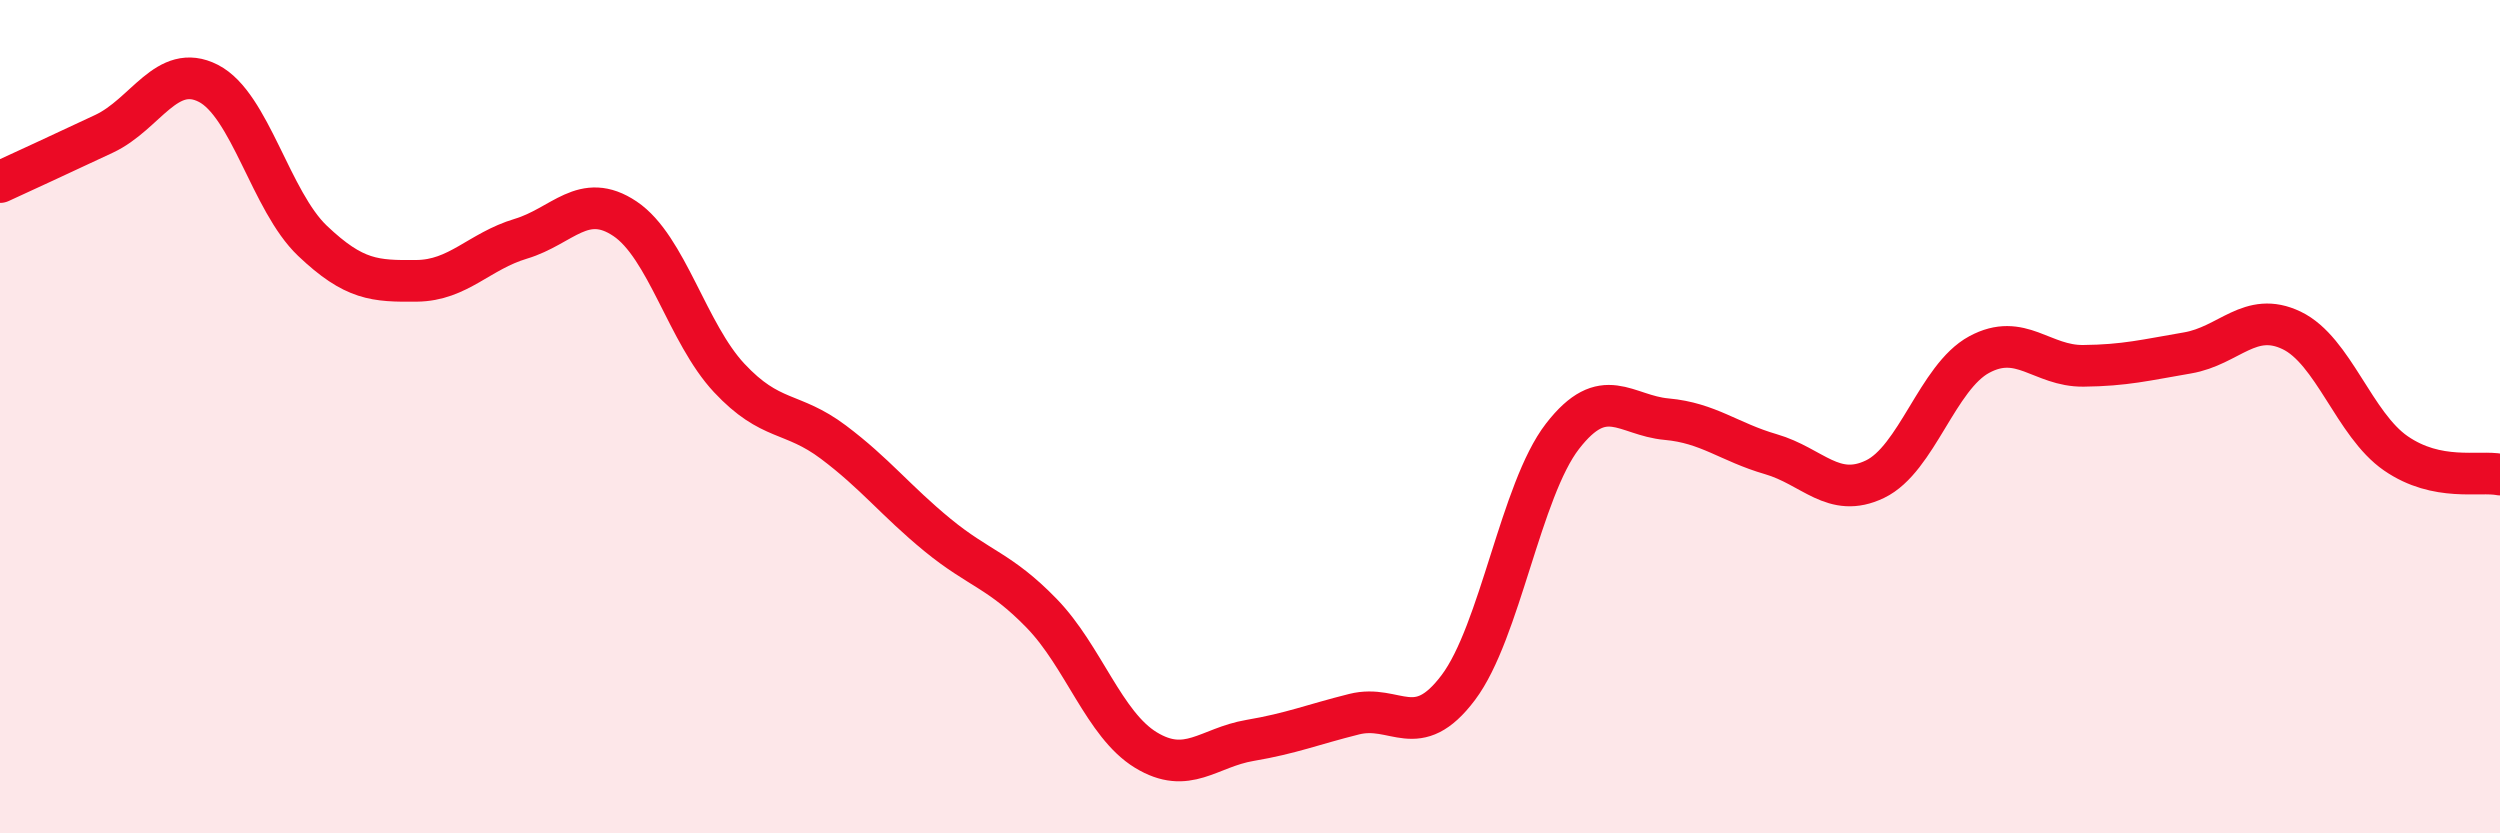
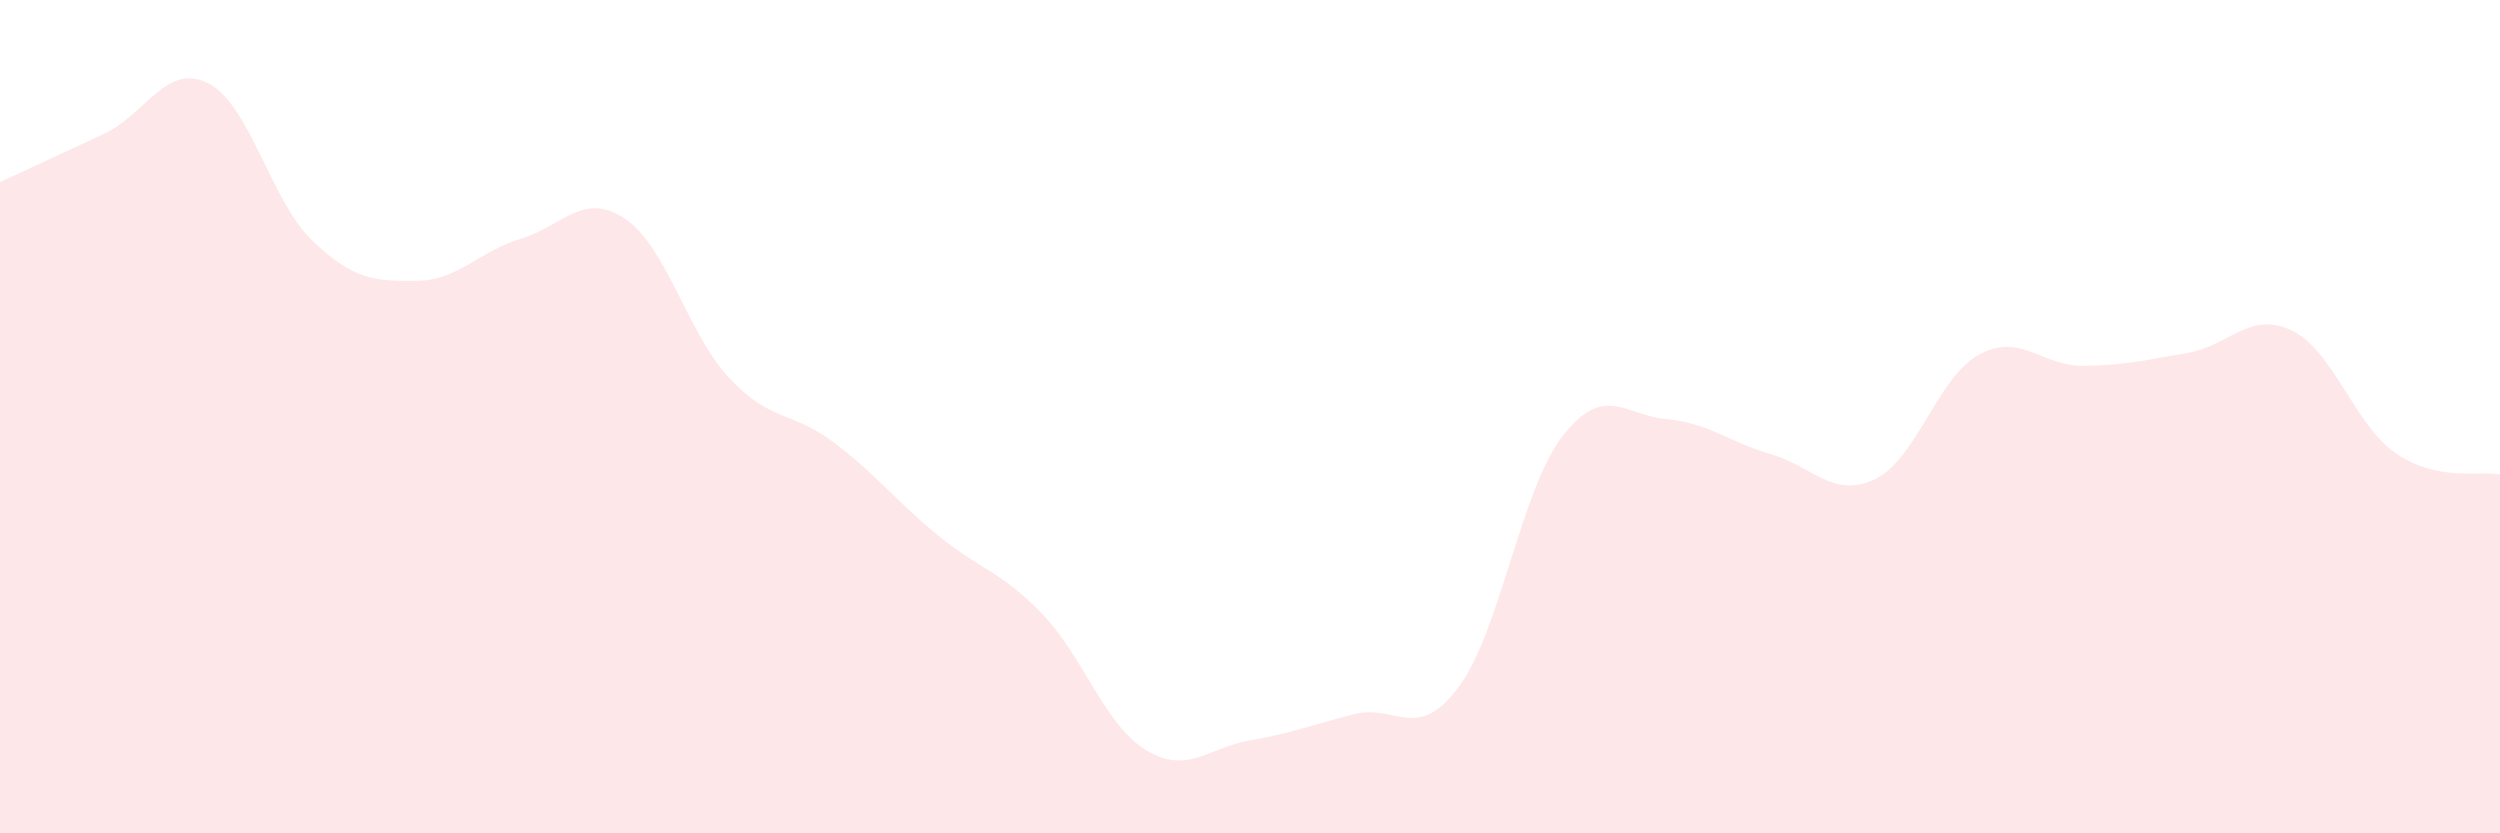
<svg xmlns="http://www.w3.org/2000/svg" width="60" height="20" viewBox="0 0 60 20">
  <path d="M 0,4.37 C 0.5,4.14 1.5,3.68 2.5,3.21 C 3.5,2.74 4,1.49 5,2 C 6,2.51 6.5,4.83 7.5,5.78 C 8.5,6.73 9,6.75 10,6.74 C 11,6.73 11.5,6.03 12.5,5.73 C 13.5,5.43 14,4.58 15,5.25 C 16,5.92 16.5,8 17.5,9.07 C 18.5,10.14 19,9.86 20,10.61 C 21,11.36 21.5,12.02 22.5,12.84 C 23.5,13.66 24,13.69 25,14.72 C 26,15.75 26.5,17.39 27.5,18 C 28.5,18.61 29,17.94 30,17.77 C 31,17.6 31.5,17.39 32.5,17.14 C 33.5,16.89 34,17.83 35,16.5 C 36,15.17 36.5,11.76 37.5,10.47 C 38.5,9.18 39,9.97 40,10.06 C 41,10.15 41.5,10.61 42.5,10.9 C 43.5,11.19 44,11.98 45,11.5 C 46,11.02 46.5,9.05 47.5,8.51 C 48.5,7.97 49,8.79 50,8.78 C 51,8.77 51.5,8.64 52.5,8.47 C 53.5,8.3 54,7.45 55,7.93 C 56,8.41 56.5,10.19 57.5,10.88 C 58.5,11.57 59.5,11.29 60,11.39L60 20L0 20Z" fill="#EB0A25" opacity="0.1" stroke-linecap="round" stroke-linejoin="round" />
-   <path d="M 0,4.37 C 0.5,4.14 1.5,3.68 2.5,3.21 C 3.5,2.74 4,1.49 5,2 C 6,2.51 6.5,4.83 7.5,5.78 C 8.5,6.73 9,6.75 10,6.74 C 11,6.73 11.5,6.03 12.5,5.73 C 13.5,5.43 14,4.58 15,5.25 C 16,5.92 16.5,8 17.5,9.07 C 18.5,10.14 19,9.86 20,10.61 C 21,11.36 21.5,12.02 22.5,12.84 C 23.5,13.66 24,13.69 25,14.72 C 26,15.75 26.5,17.39 27.5,18 C 28.5,18.61 29,17.94 30,17.77 C 31,17.6 31.5,17.39 32.5,17.14 C 33.5,16.89 34,17.83 35,16.5 C 36,15.17 36.5,11.76 37.5,10.47 C 38.5,9.18 39,9.97 40,10.06 C 41,10.15 41.5,10.61 42.5,10.9 C 43.5,11.19 44,11.98 45,11.5 C 46,11.02 46.5,9.05 47.5,8.51 C 48.5,7.97 49,8.79 50,8.78 C 51,8.77 51.5,8.64 52.5,8.47 C 53.5,8.3 54,7.45 55,7.93 C 56,8.41 56.5,10.19 57.5,10.88 C 58.5,11.57 59.5,11.29 60,11.39" stroke="#EB0A25" stroke-width="1" fill="none" stroke-linecap="round" stroke-linejoin="round" />
</svg>